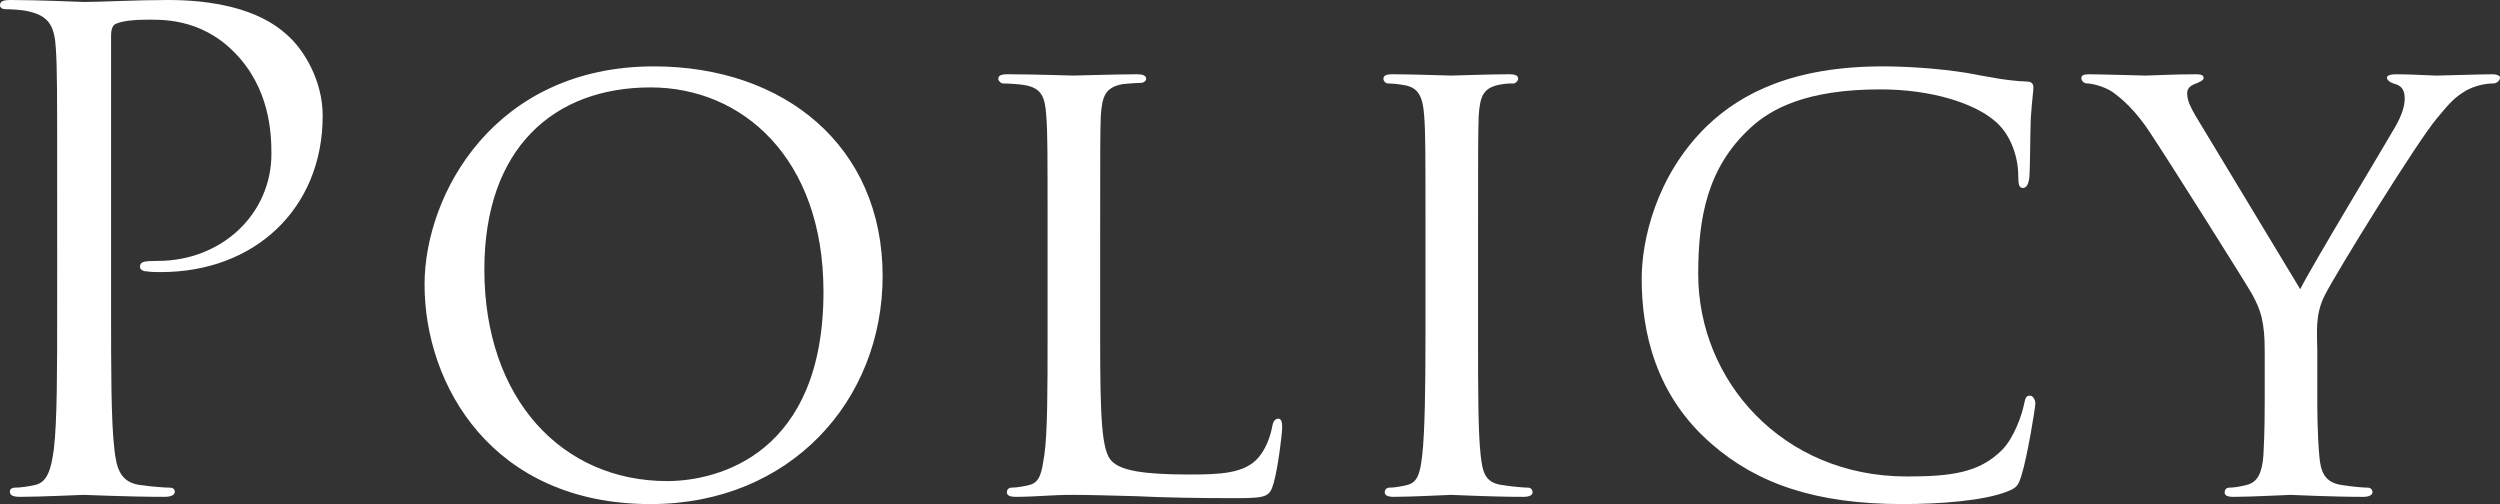
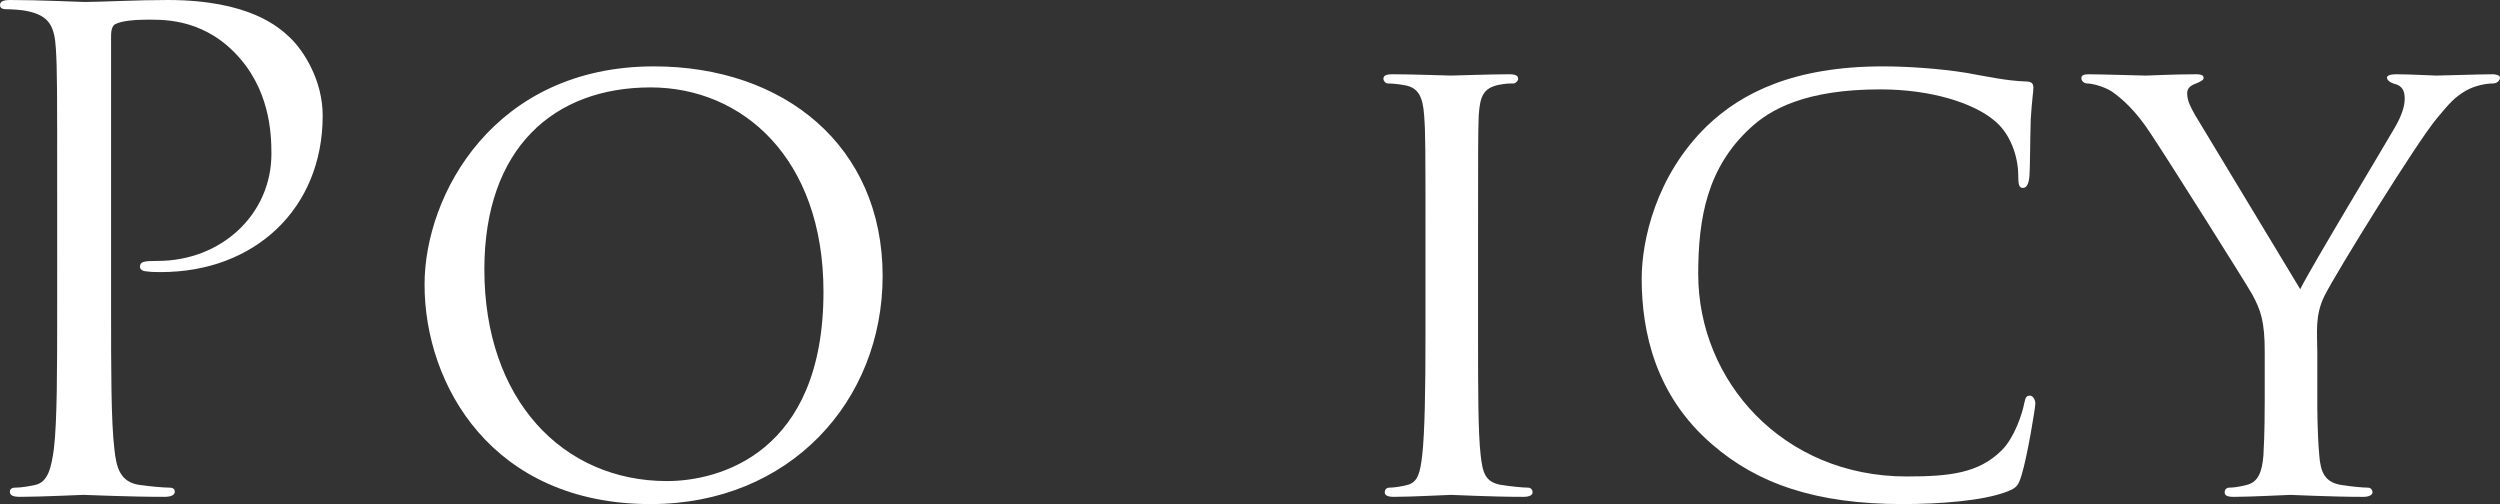
<svg xmlns="http://www.w3.org/2000/svg" version="1.1" id="レイヤー_1" x="0px" y="0px" viewBox="0 0 1141.2 230.1" style="enable-background:new 0 0 1141.2 230.1;" xml:space="preserve">
  <rect x="0" y="0" width="1141.2" height="230.1" fill="#333333" stroke="none" />
  <style type="text/css">
	.st0{fill:#FFFFFF;}
</style>
  <g>
    <path class="st0" d="M26.1,87c0-46.8,0-55.2-0.6-64.8c-0.6-10.2-3-15-12.9-17.1C10.2,4.5,5.1,4.2,2.4,4.2C1.2,4.2,0,3.6,0,2.4   C0,0.6,1.5,0,4.8,0c13.5,0,31.5,0.9,33.9,0.9c6.6,0,24-0.9,37.8-0.9c37.5,0,51,12.6,55.8,17.1c6.6,6.3,15,19.8,15,35.7   c0,42.6-31.2,71.4-73.8,71.4c-1.5,0-4.8,0-6.3-0.3c-1.5,0-3.3-0.6-3.3-2.1c0-2.4,1.8-2.7,8.1-2.7c29.1,0,51.9-21.3,51.9-48.9   c0-9.9-0.9-30-16.8-46.2S72.9,9,66,9c-5.1,0-10.2,0.6-12.9,1.8c-1.8,0.6-2.4,2.7-2.4,5.7v123.3c0,28.8,0,52.5,1.5,65.1   c0.9,8.7,2.7,15.3,11.7,16.5c4.2,0.6,10.8,1.2,13.5,1.2c1.8,0,2.4,0.9,2.4,1.8c0,1.5-1.5,2.4-4.8,2.4c-16.5,0-35.4-0.9-36.9-0.9   c-0.9,0-19.8,0.9-28.8,0.9c-3.3,0-4.8-0.6-4.8-2.4c0-0.9,0.6-1.8,2.4-1.8c2.7,0,6.3-0.6,9-1.2c6-1.2,7.5-7.8,8.7-16.5   c1.5-12.6,1.5-36.3,1.5-65.1V87z" />
    <path class="st0" d="M298.5,30.3c59.4,0,104.4,36.3,104.4,95.7c0,57-42.3,104.1-105.9,104.1c-72.3,0-103.2-54.3-103.2-100.2   C193.8,88.8,225.6,30.3,298.5,30.3z M304.5,219.6c23.7,0,71.4-12.6,71.4-86.4c0-61.2-37.2-93.3-78.9-93.3   c-44.1,0-75.9,27.6-75.9,83.1C221.1,182.4,256.8,219.6,304.5,219.6z" />
-     <path class="st0" d="M502.2,153.3c0,37.5,0.6,52.8,5.4,57.3c4.2,4.2,14.4,6,35.1,6c13.8,0,25.5-0.3,31.8-7.8   c3.3-3.9,5.4-9.3,6.3-14.4c0.3-1.8,1.2-3.3,2.7-3.3c1.2,0,1.8,1.2,1.8,3.9s-1.8,18-3.9,25.5c-1.8,6-2.7,6.9-16.8,6.9   c-18.9,0-33.6-0.3-45.9-0.9c-12-0.3-21-0.6-28.8-0.6c-1.2,0-5.7,0-10.8,0.3c-5.4,0.3-11.1,0.6-15.3,0.6c-2.7,0-4.2-0.6-4.2-2.1   c0-0.9,0.6-2.1,2.1-2.1c2.4,0,5.7-0.6,8.1-1.2c5.1-1.2,5.7-6,6.9-13.5c1.5-10.5,1.5-30.6,1.5-55.2v-45c0-39.6,0-46.8-0.6-54.9   c-0.6-8.7-2.1-12.9-10.8-14.1c-2.1-0.3-6.6-0.6-9-0.6c-0.9,0-2.1-1.2-2.1-2.1c0-1.5,1.2-2.1,4.2-2.1c12,0,28.5,0.6,30,0.6   c1.2,0,21-0.6,29.1-0.6c2.7,0,4.2,0.6,4.2,2.1c0,0.9-1.2,1.8-2.1,1.8c-1.8,0-5.7,0.3-8.7,0.6c-7.8,1.5-9.3,5.4-9.9,14.4   c-0.3,8.1-0.3,15.3-0.3,54.9V153.3z" />
    <path class="st0" d="M674.7,152.7c0,24.6,0,44.7,1.2,55.2c0.9,7.5,1.8,12.3,9.6,13.5c3.9,0.6,9.6,1.2,12,1.2c1.5,0,2.1,1.2,2.1,2.1   c0,1.2-1.2,2.1-4.2,2.1c-14.7,0-31.8-0.9-33-0.9c-1.5,0-18,0.9-26.1,0.9c-2.7,0-4.2-0.6-4.2-2.1c0-0.9,0.6-2.1,2.1-2.1   c2.4,0,5.7-0.6,8.1-1.2c5.1-1.2,6-6,6.9-13.5c1.2-10.5,1.5-30.6,1.5-55.2v-45c0-39.6,0-46.8-0.6-54.9c-0.6-8.7-2.7-12.6-8.4-13.8   c-3-0.6-6.3-0.9-8.1-0.9c-1.2,0-2.1-1.2-2.1-2.1c0-1.5,1.2-2.1,4.2-2.1c8.7,0,25.2,0.6,26.7,0.6c1.2,0,18.3-0.6,26.4-0.6   c3,0,4.2,0.6,4.2,2.1c0,0.9-1.2,2.1-2.1,2.1c-1.8,0-3.6,0-6.6,0.6c-7.2,1.5-8.7,5.1-9.3,14.1c-0.3,8.1-0.3,15.3-0.3,54.9V152.7z" />
    <path class="st0" d="M781.5,202.8c-25.8-22.2-32.1-51.3-32.1-75.6c0-17.1,6.3-46.8,29.7-69.6C795,42.3,819,30.3,859.5,30.3   c10.5,0,25.5,0.9,38.4,3c9.9,1.8,18.3,3.6,27,3.9c2.7,0,3.3,1.2,3.3,2.7c0,2.1-0.6,5.1-1.2,14.4c-0.3,8.4-0.3,22.5-0.6,26.1   c-0.3,3.9-1.5,5.4-3,5.4c-1.8,0-2.1-1.8-2.1-5.4c0-9.9-4.2-20.1-11.1-25.5c-9.3-7.8-28.5-14.1-51.9-14.1c-33.9,0-50.1,9-59.4,17.7   c-19.5,18-23.7,40.8-23.7,66.6c0,48.9,38.7,92.4,95.1,92.4c19.8,0,33-1.5,43.5-12c5.7-5.7,9.3-16.5,10.2-21.3   c0.6-2.7,0.9-3.6,2.7-3.6c1.2,0,2.4,1.8,2.4,3.6c0,1.8-3.6,24-6.3,32.7c-1.5,4.8-2.1,5.7-6.6,7.5c-10.8,4.2-30.6,5.7-47.7,5.7   C828.9,230.1,802.2,220.8,781.5,202.8z" />
    <path class="st0" d="M1033.8,160.5c0-13.8-1.8-18.9-5.7-26.1c-2.1-3.9-37.8-60.6-46.8-74.1c-6.3-9.6-12.6-15.3-17.4-18.6   c-3.9-2.4-9-3.6-11.1-3.6c-1.5,0-2.7-1.2-2.7-2.4s0.9-1.8,3.3-1.8c5.1,0,24.9,0.6,26.1,0.6c1.8,0,12.6-0.6,22.8-0.6   c3,0,3.6,0.6,3.6,1.8c0,0.9-1.8,1.8-4.2,2.7c-2.1,0.9-3.3,2.1-3.3,4.2c0,3.6,1.8,6.6,3.6,9.9l48,79.5c5.4-10.8,38.4-65.4,43.2-73.8   c3.3-5.7,4.5-9.9,4.5-13.2c0-3.6-1.2-5.7-4.2-6.6c-2.4-0.6-3.9-1.8-3.9-3c0-0.9,1.5-1.5,4.2-1.5c6.9,0,16.2,0.6,18.3,0.6   c1.8,0,20.7-0.6,25.8-0.6c1.8,0,3.3,0.6,3.3,1.5c0,1.2-1.2,2.7-3.3,2.7c-3,0-8.1,0.9-12.3,3.3c-5.1,3-7.5,5.7-13.2,12.6   c-8.7,10.2-45.9,70.2-51.3,81c-4.5,9-3.3,17.1-3.3,25.5v21.9c0,4.2,0,15,0.9,25.5c0.6,7.5,2.4,12.3,10.2,13.5   c3.6,0.6,9.6,1.2,12,1.2c1.5,0,2.1,1.2,2.1,2.1c0,1.2-1.5,2.1-4.2,2.1c-14.7,0-31.8-0.9-33.3-0.9c-1.2,0-18,0.9-25.8,0.9   c-3,0-4.2-0.6-4.2-2.1c0-0.9,0.6-2.1,2.1-2.1c2.4,0,5.4-0.6,7.8-1.2c5.4-1.2,7.2-6,7.8-13.5c0.6-10.5,0.6-21.3,0.6-25.5V160.5z" />
  </g>
</svg>